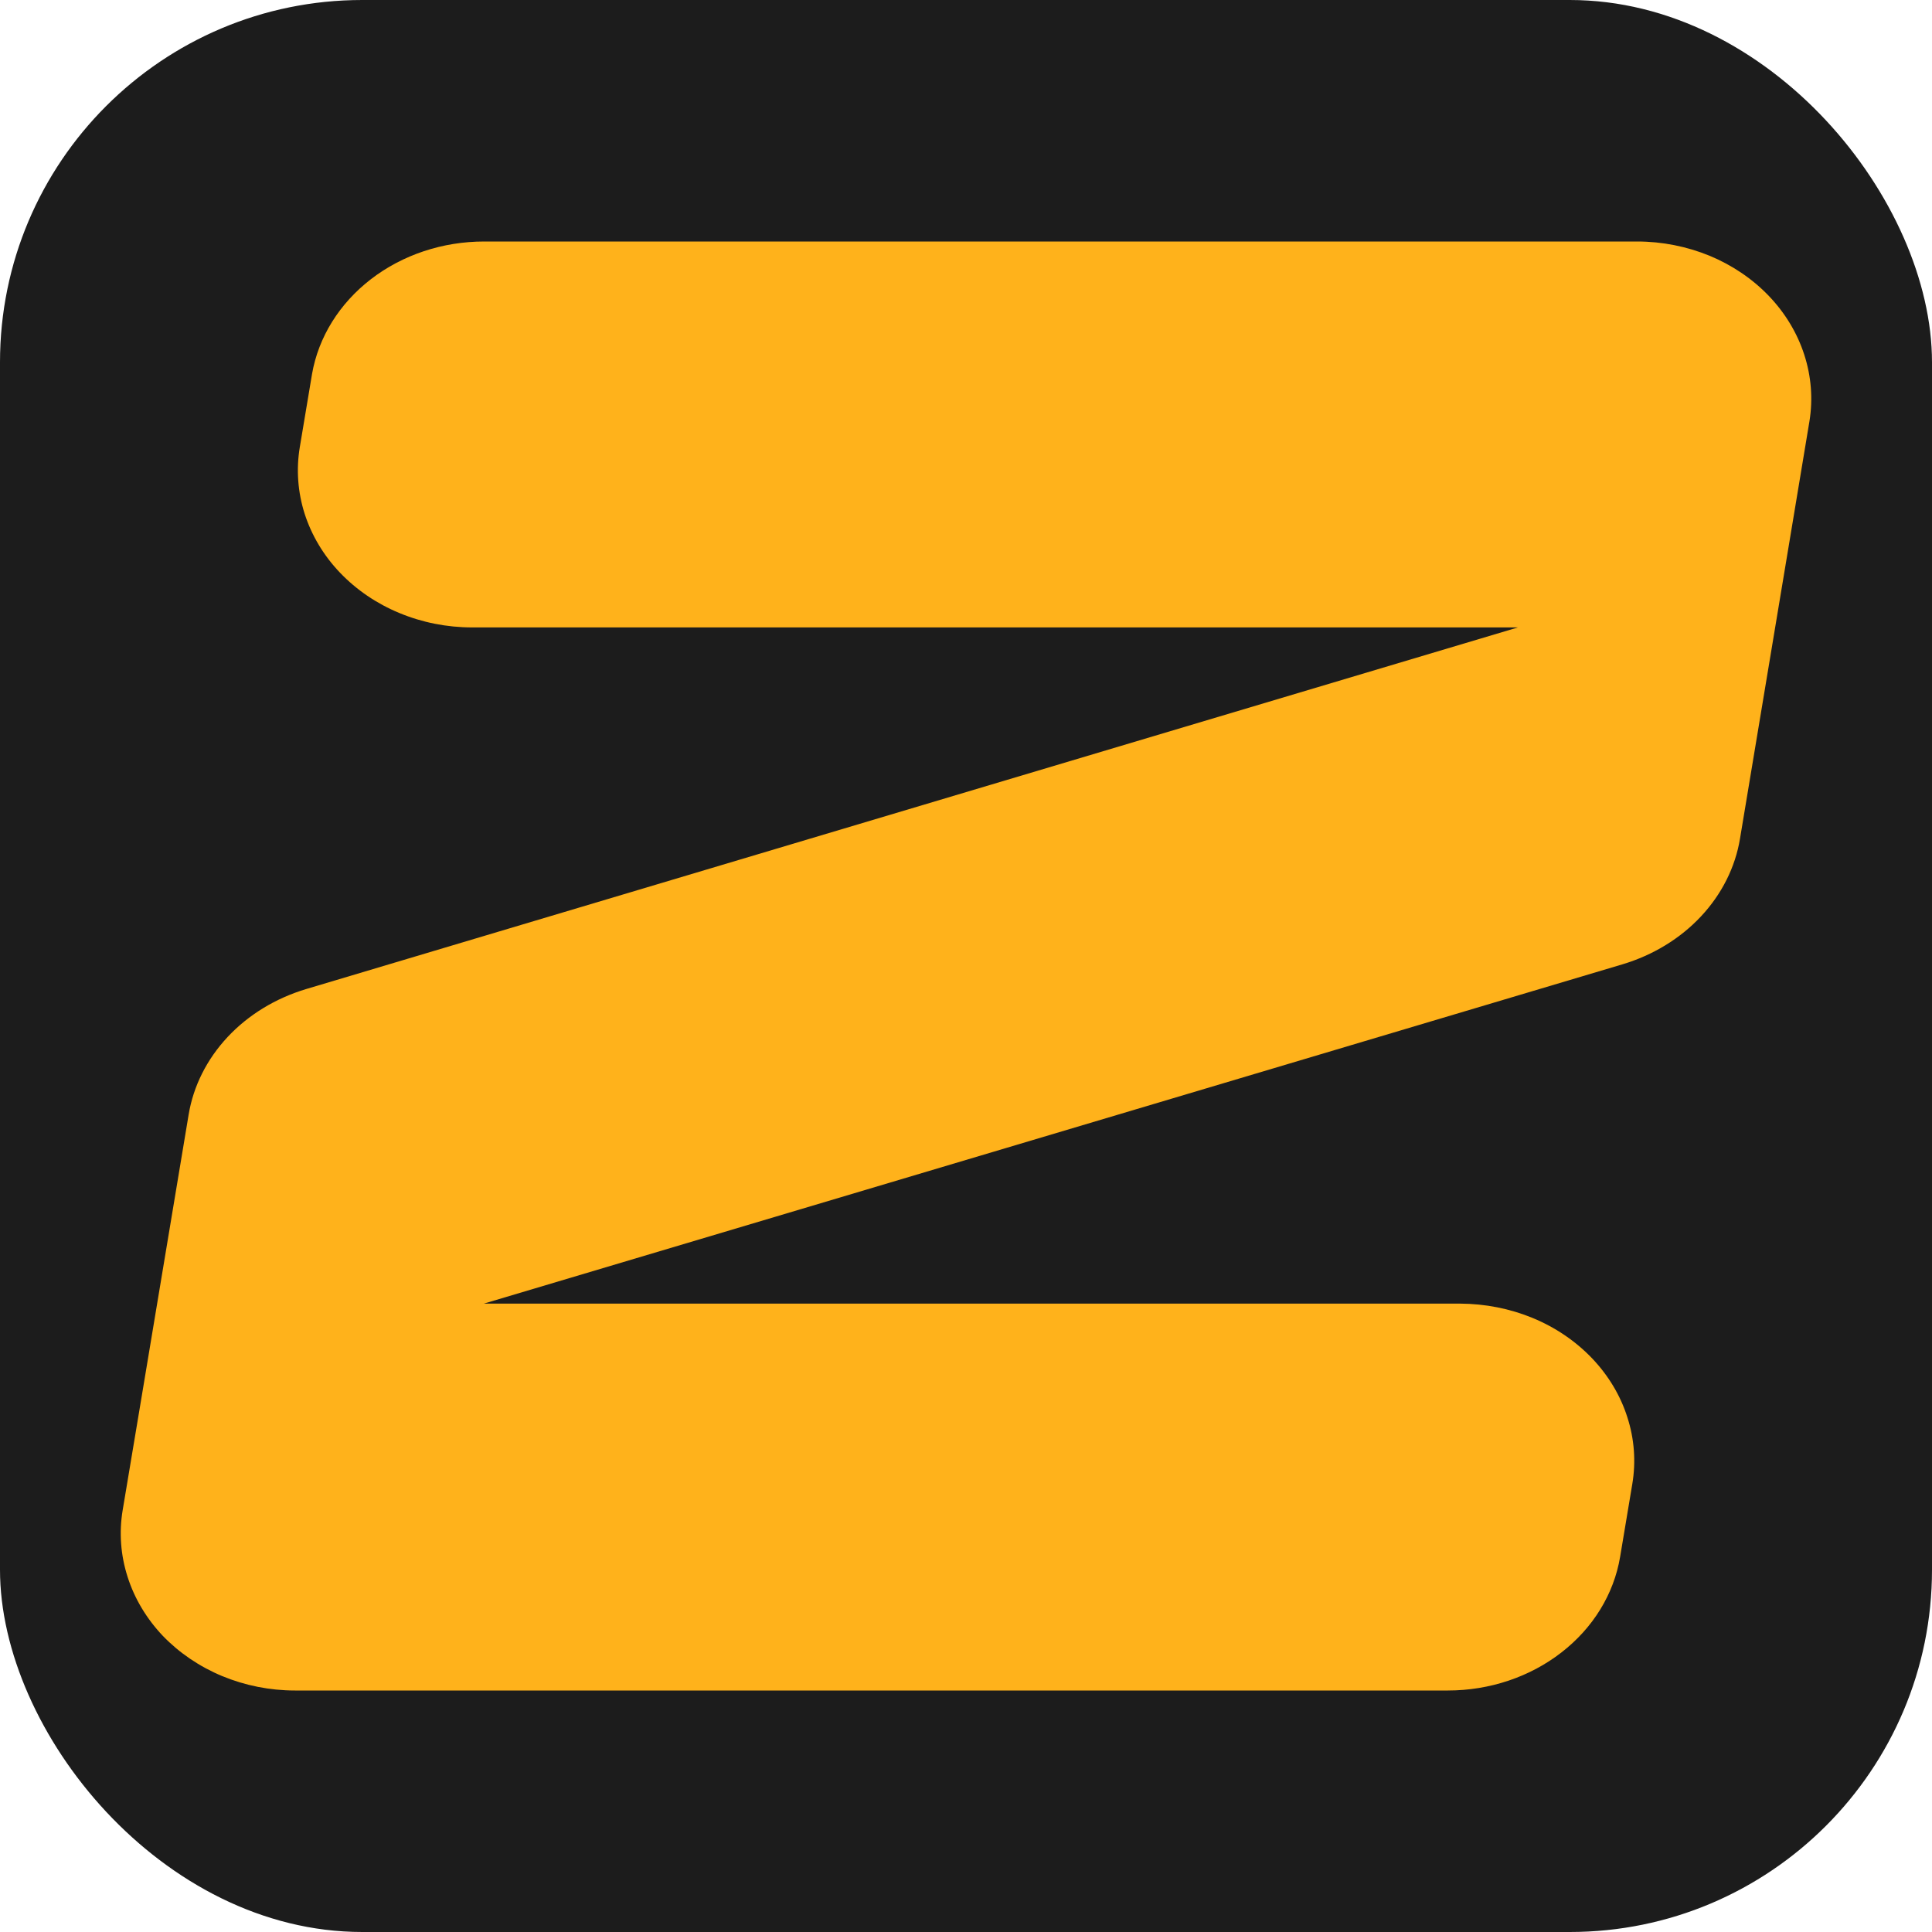
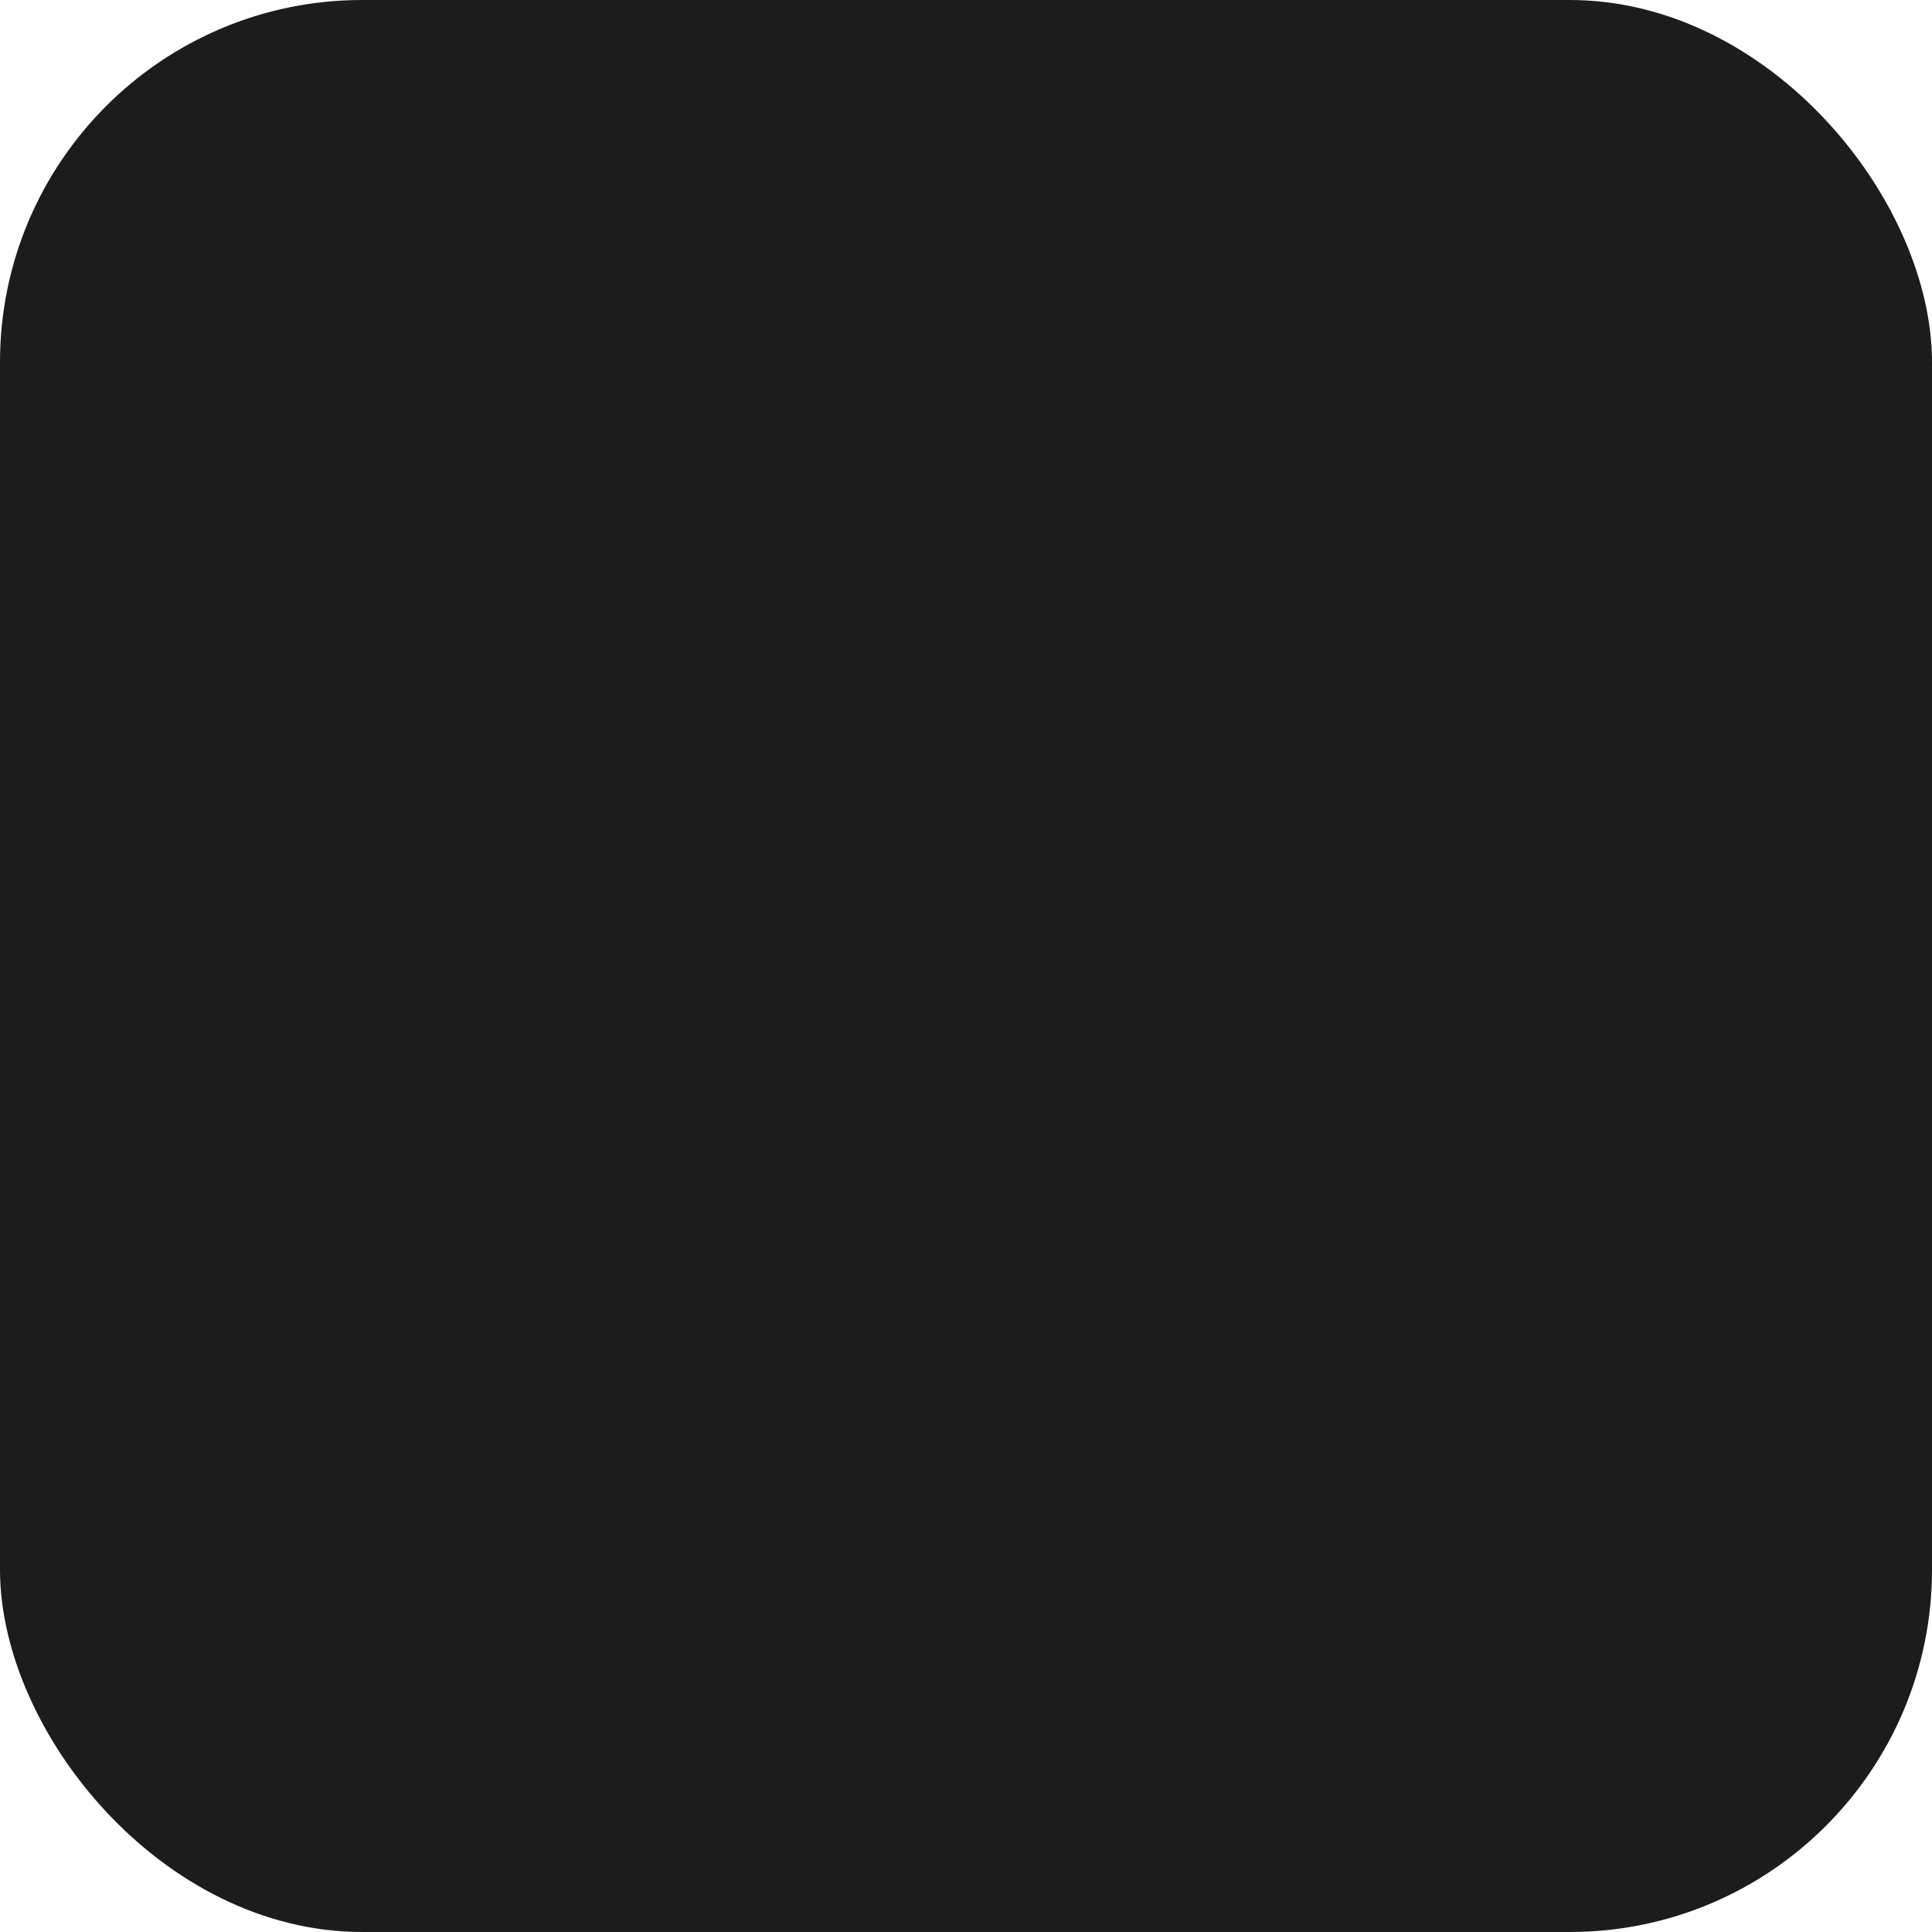
<svg xmlns="http://www.w3.org/2000/svg" width="16" height="16" viewBox="0 0 16 16" fill="none">
  <g clip-path="url(#clip0_10753_90959)">
    <rect width="16" height="16" rx="3" fill="#1C1C1C" />
-     <path d="M2.584 3.098L2.483 3.702C2.452 3.887 2.466 4.076 2.523 4.255C2.581 4.435 2.681 4.602 2.816 4.743C2.952 4.885 3.119 4.999 3.308 5.077C3.496 5.155 3.701 5.196 3.909 5.196H12.571L2.535 8.191C2.282 8.267 2.057 8.404 1.885 8.588C1.713 8.772 1.601 8.995 1.562 9.232L1.16 11.645L1.016 12.506C0.985 12.691 0.999 12.88 1.057 13.06C1.114 13.239 1.214 13.406 1.349 13.548C1.485 13.689 1.653 13.803 1.841 13.881C2.03 13.959 2.235 14 2.442 14H11.991C12.336 14 12.67 13.888 12.931 13.685C13.193 13.482 13.365 13.202 13.417 12.894L13.518 12.29C13.549 12.105 13.535 11.916 13.477 11.737C13.42 11.557 13.32 11.391 13.185 11.249C13.049 11.107 12.882 10.993 12.693 10.915C12.504 10.837 12.299 10.797 12.092 10.796H4.007L13.437 7.986C13.69 7.91 13.915 7.773 14.087 7.589C14.259 7.405 14.371 7.182 14.41 6.945L14.812 4.53L14.985 3.489C15.015 3.304 15 3.116 14.942 2.937C14.884 2.758 14.784 2.592 14.649 2.451C14.514 2.31 14.346 2.196 14.158 2.118C13.97 2.041 13.765 2 13.559 2H4.01C3.666 2 3.334 2.11 3.072 2.312C2.811 2.513 2.637 2.792 2.584 3.098Z" fill="#FFB21B" />
  </g>
  <defs>
    <clipPath id="clip0_10753_90959">
      <rect width="16" height="16" fill="white" />
    </clipPath>
  </defs>
</svg>